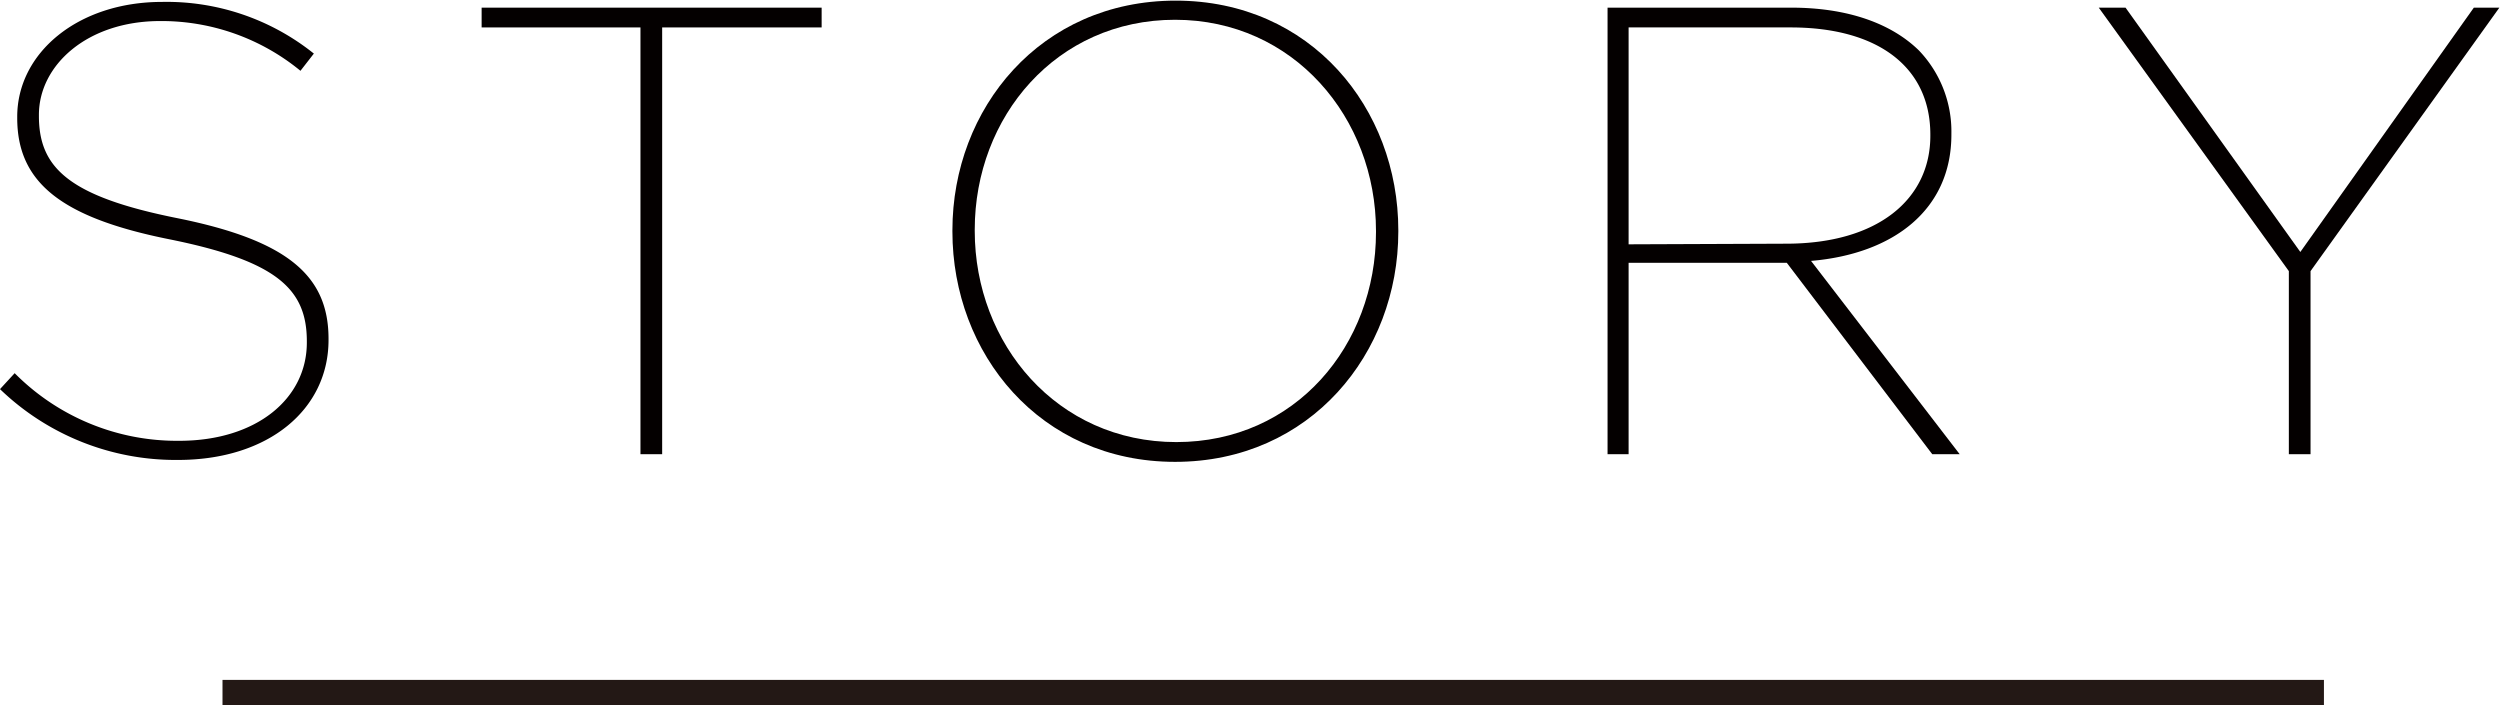
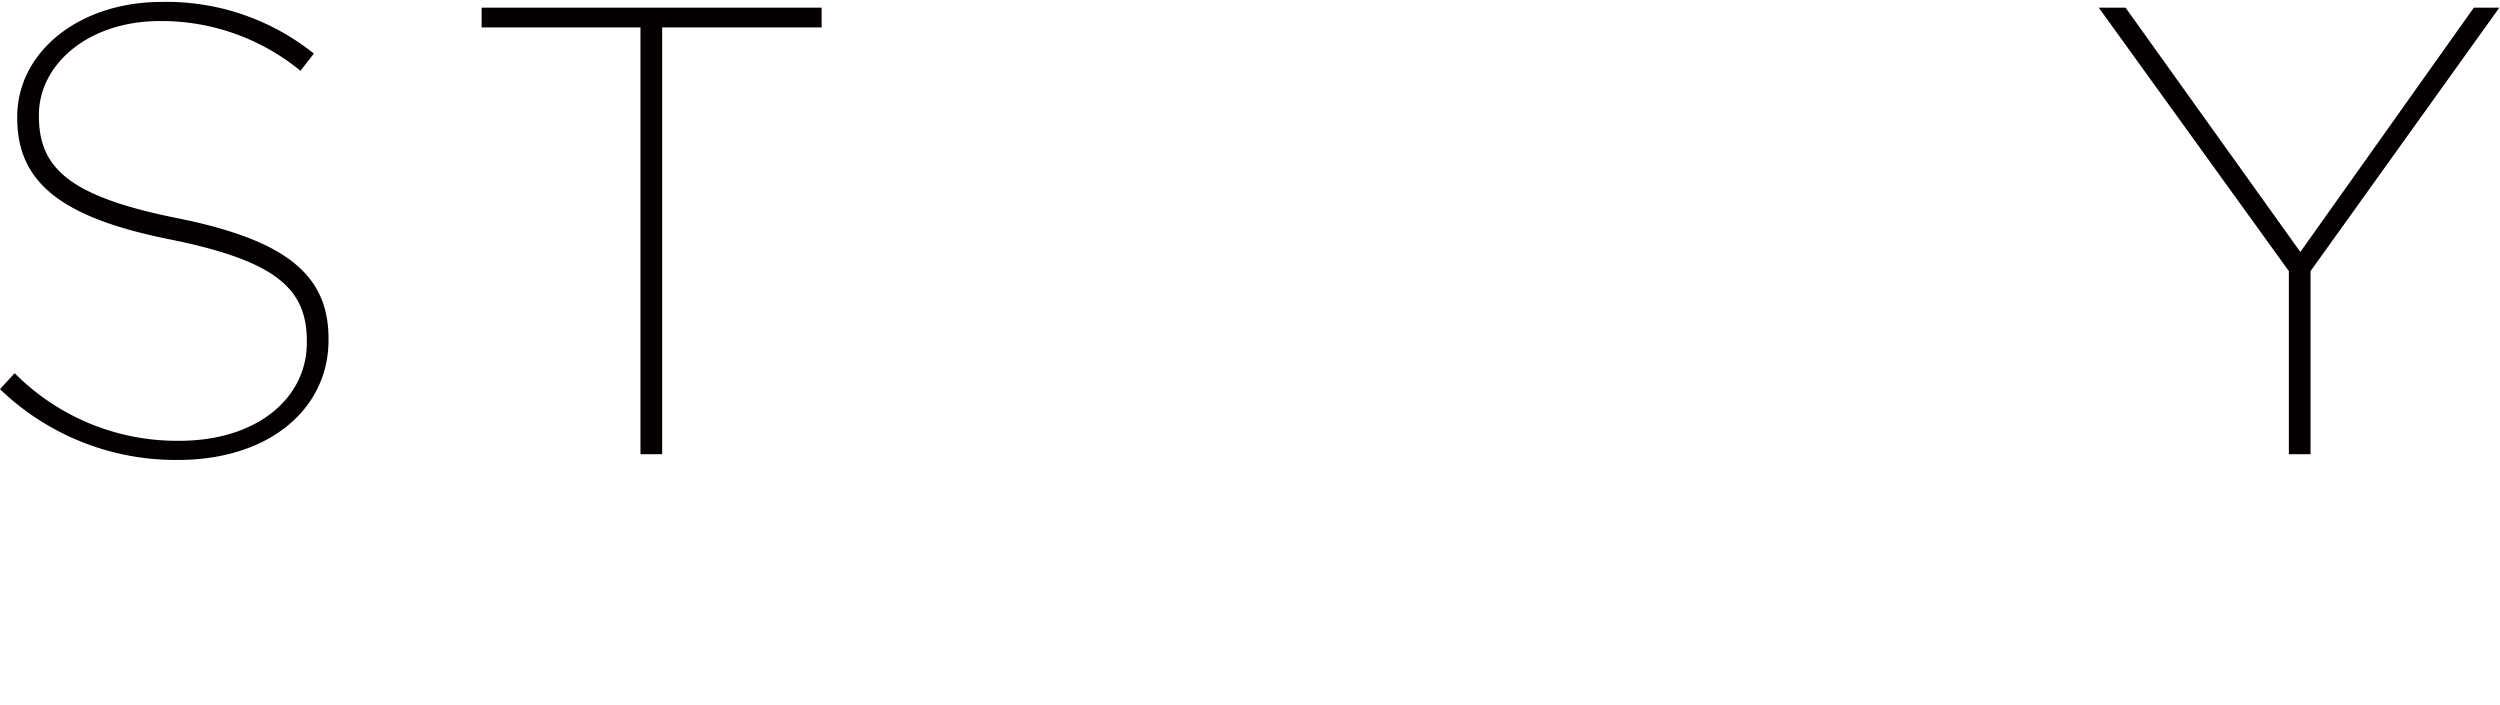
<svg xmlns="http://www.w3.org/2000/svg" id="レイヤー_1" data-name="レイヤー 1" width="195.95" height="55.29" viewBox="0 0 195.95 55.29">
  <defs>
    <style>.cls-1{fill:#040000;}.cls-2{fill:none;stroke:#231815;stroke-miterlimit:10;stroke-width:2px;}</style>
  </defs>
  <title>top_cont_story_ttl</title>
  <path class="cls-1" d="M0,30.5l1.15-1.25a17.91,17.91,0,0,0,12.9,5.3c6.05,0,10-3.3,10-7.7v-.1c0-4.1-2.35-6.3-10.8-8S1.35,14.3,1.35,9.25v-.1c0-5,4.75-9,11.35-9A18.45,18.45,0,0,1,24.6,4.2L23.55,5.55a17.16,17.16,0,0,0-11-3.9C6.85,1.65,3.05,5.1,3.05,9v.1c0,4.05,2.35,6.3,10.85,8,8.7,1.75,11.85,4.55,11.85,9.45v.1c0,5.4-4.65,9.4-11.8,9.4A19.83,19.83,0,0,1,0,30.5Z" />
  <path class="cls-1" d="M50.2,2.15H37.75V.6H64.4V2.15H51.9V35.6H50.2Z" />
-   <path class="cls-1" d="M74.65,18.15v-.1c0-9.55,6.9-18,17.5-18S109.6,8.5,109.6,18.05v.1c0,9.55-6.9,18.05-17.5,18.05S74.65,27.7,74.65,18.15Zm33.2.05v-.1c0-8.85-6.45-16.55-15.75-16.55S76.4,9.15,76.4,18v.1c0,8.85,6.45,16.55,15.8,16.55S107.85,27.05,107.85,18.2Z" />
-   <path class="cls-1" d="M126,.6H140.4c4.45,0,7.85,1.25,10,3.35a9.18,9.18,0,0,1,2.55,6.5v.1c0,5.9-4.55,9.35-11,9.9L153.6,35.6h-2.15l-11.4-15h-12.4v15H126Zm14,18.5c7.2,0,11.3-3.5,11.3-8.45v-.1c0-5.25-4.05-8.4-10.95-8.4H127.65v17Z" />
  <path class="cls-1" d="M179.4,21.25,164.5.6h2.1l13.7,19.15L193.9.6h2L181.1,21.25V35.6h-1.7Z" />
-   <line class="cls-2" x1="182.15" y1="54.29" x2="17.44" y2="54.29" />
</svg>